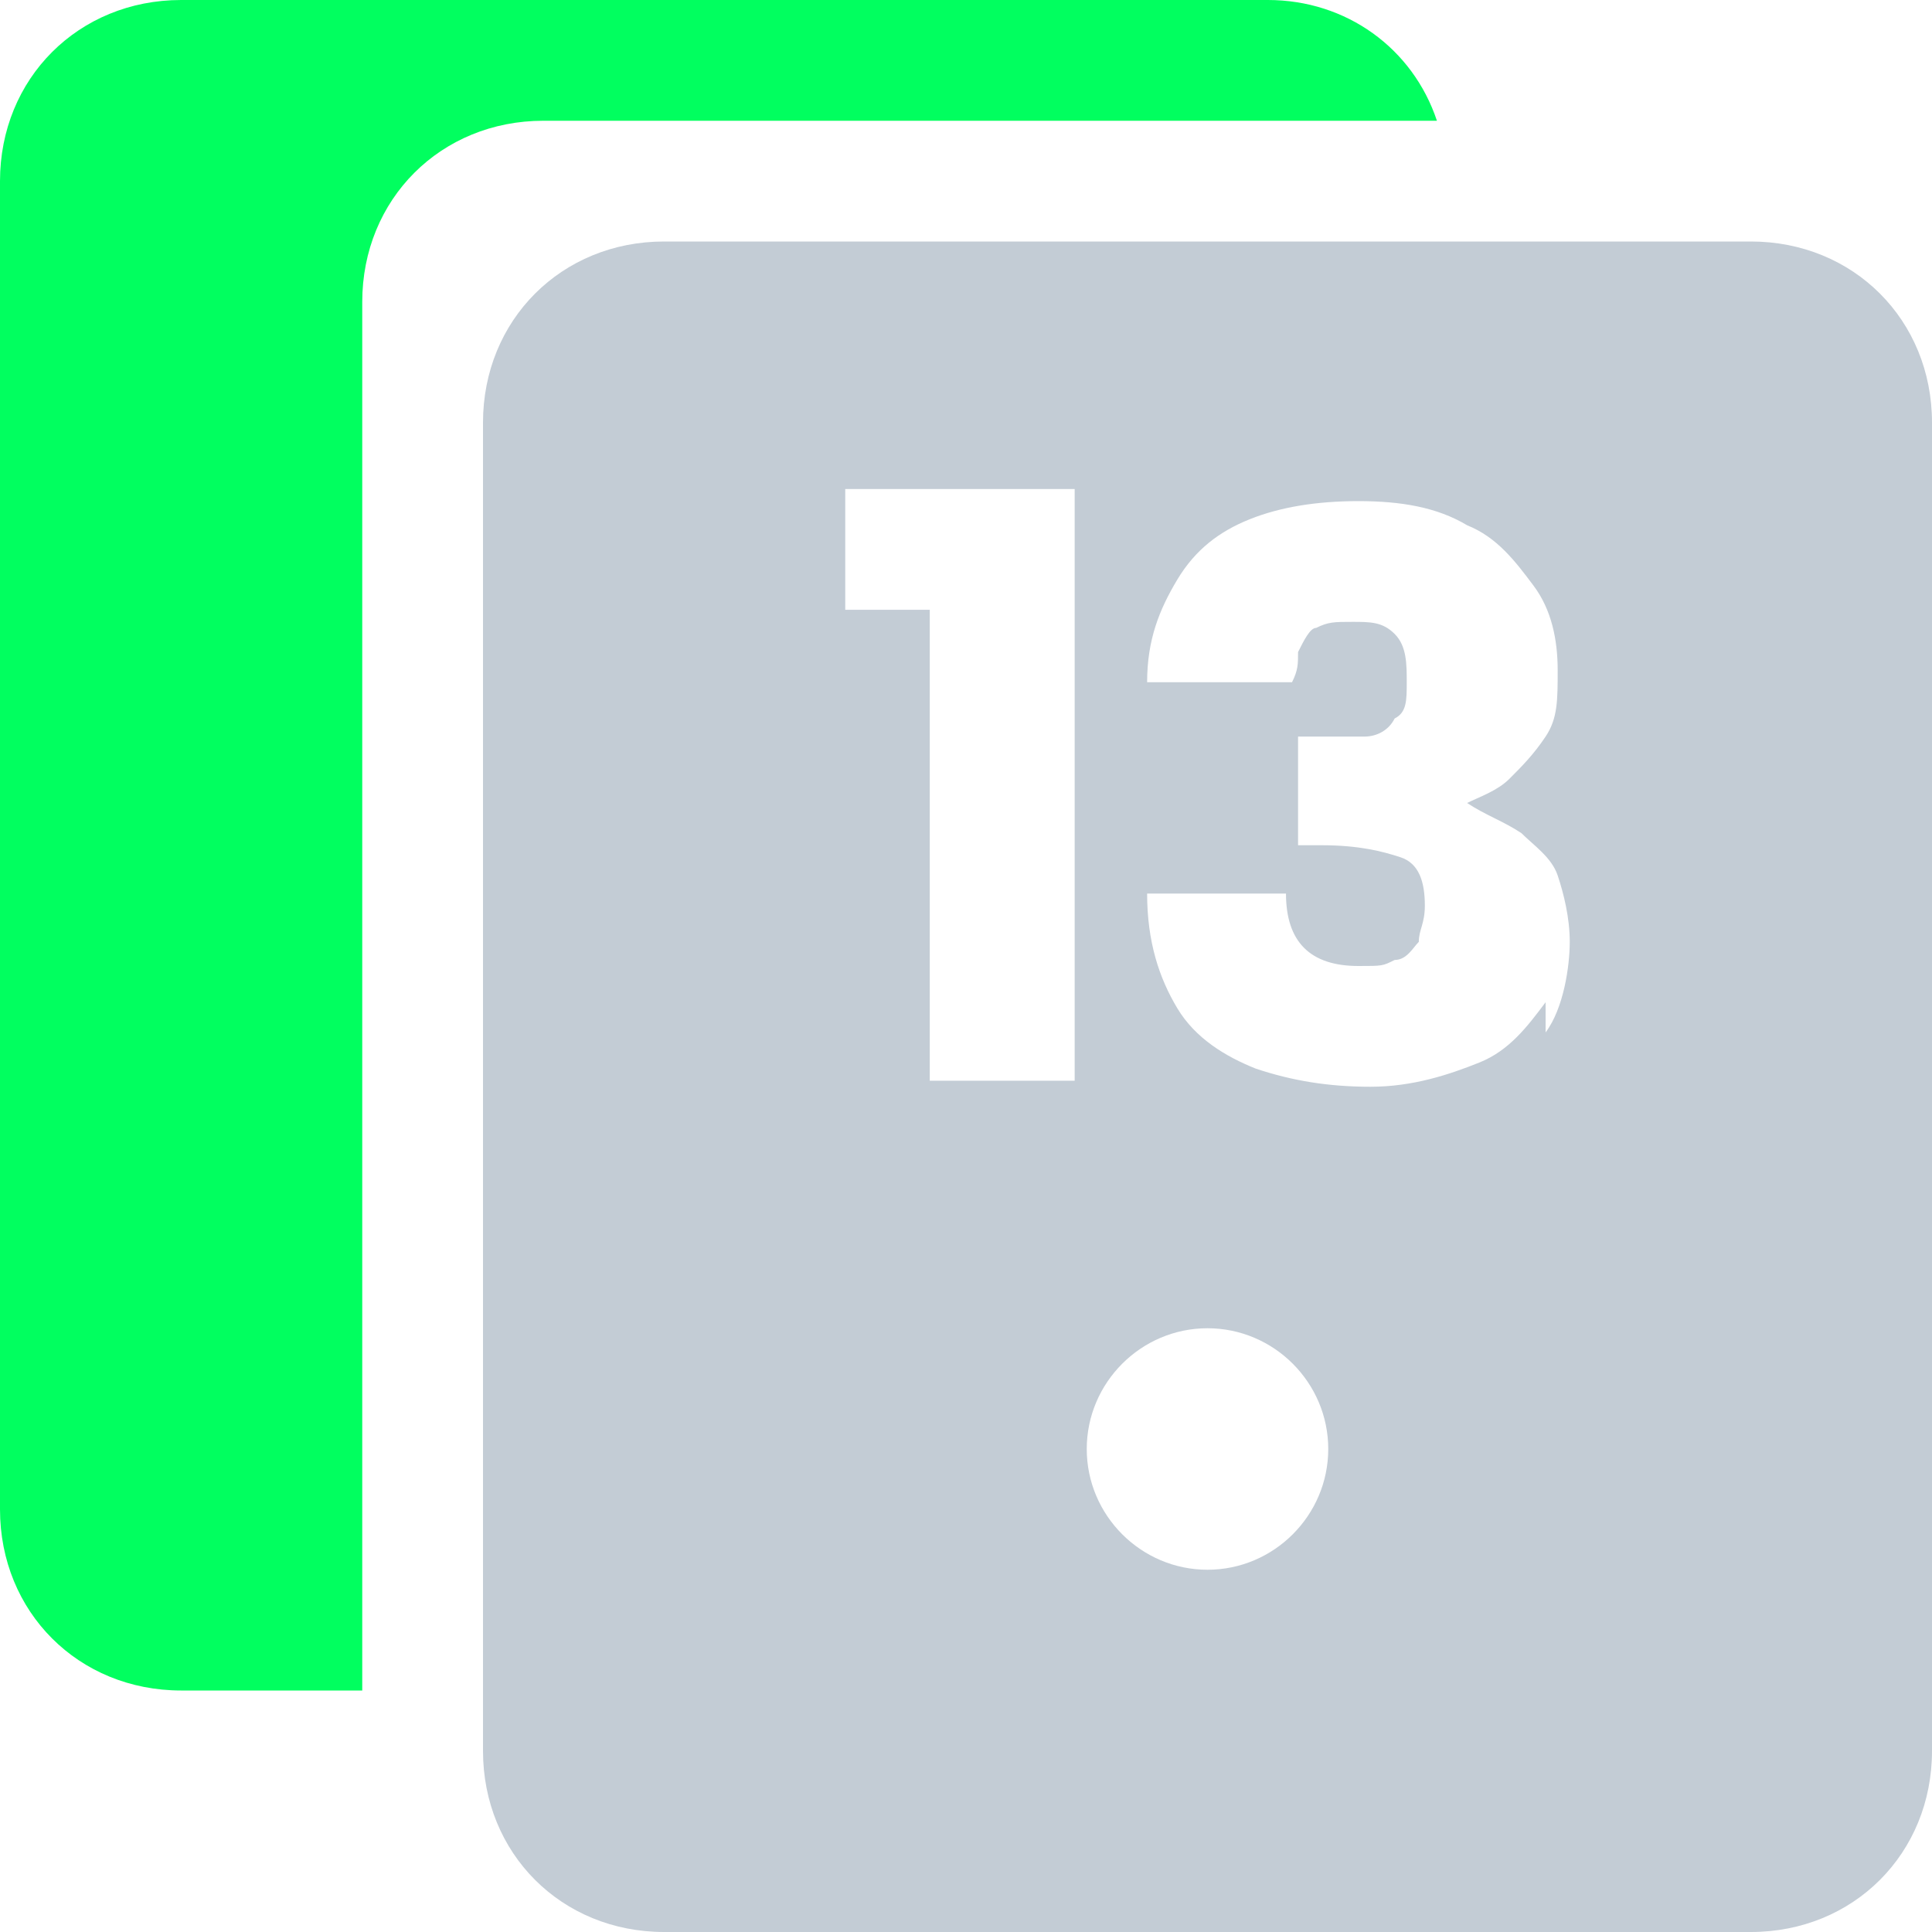
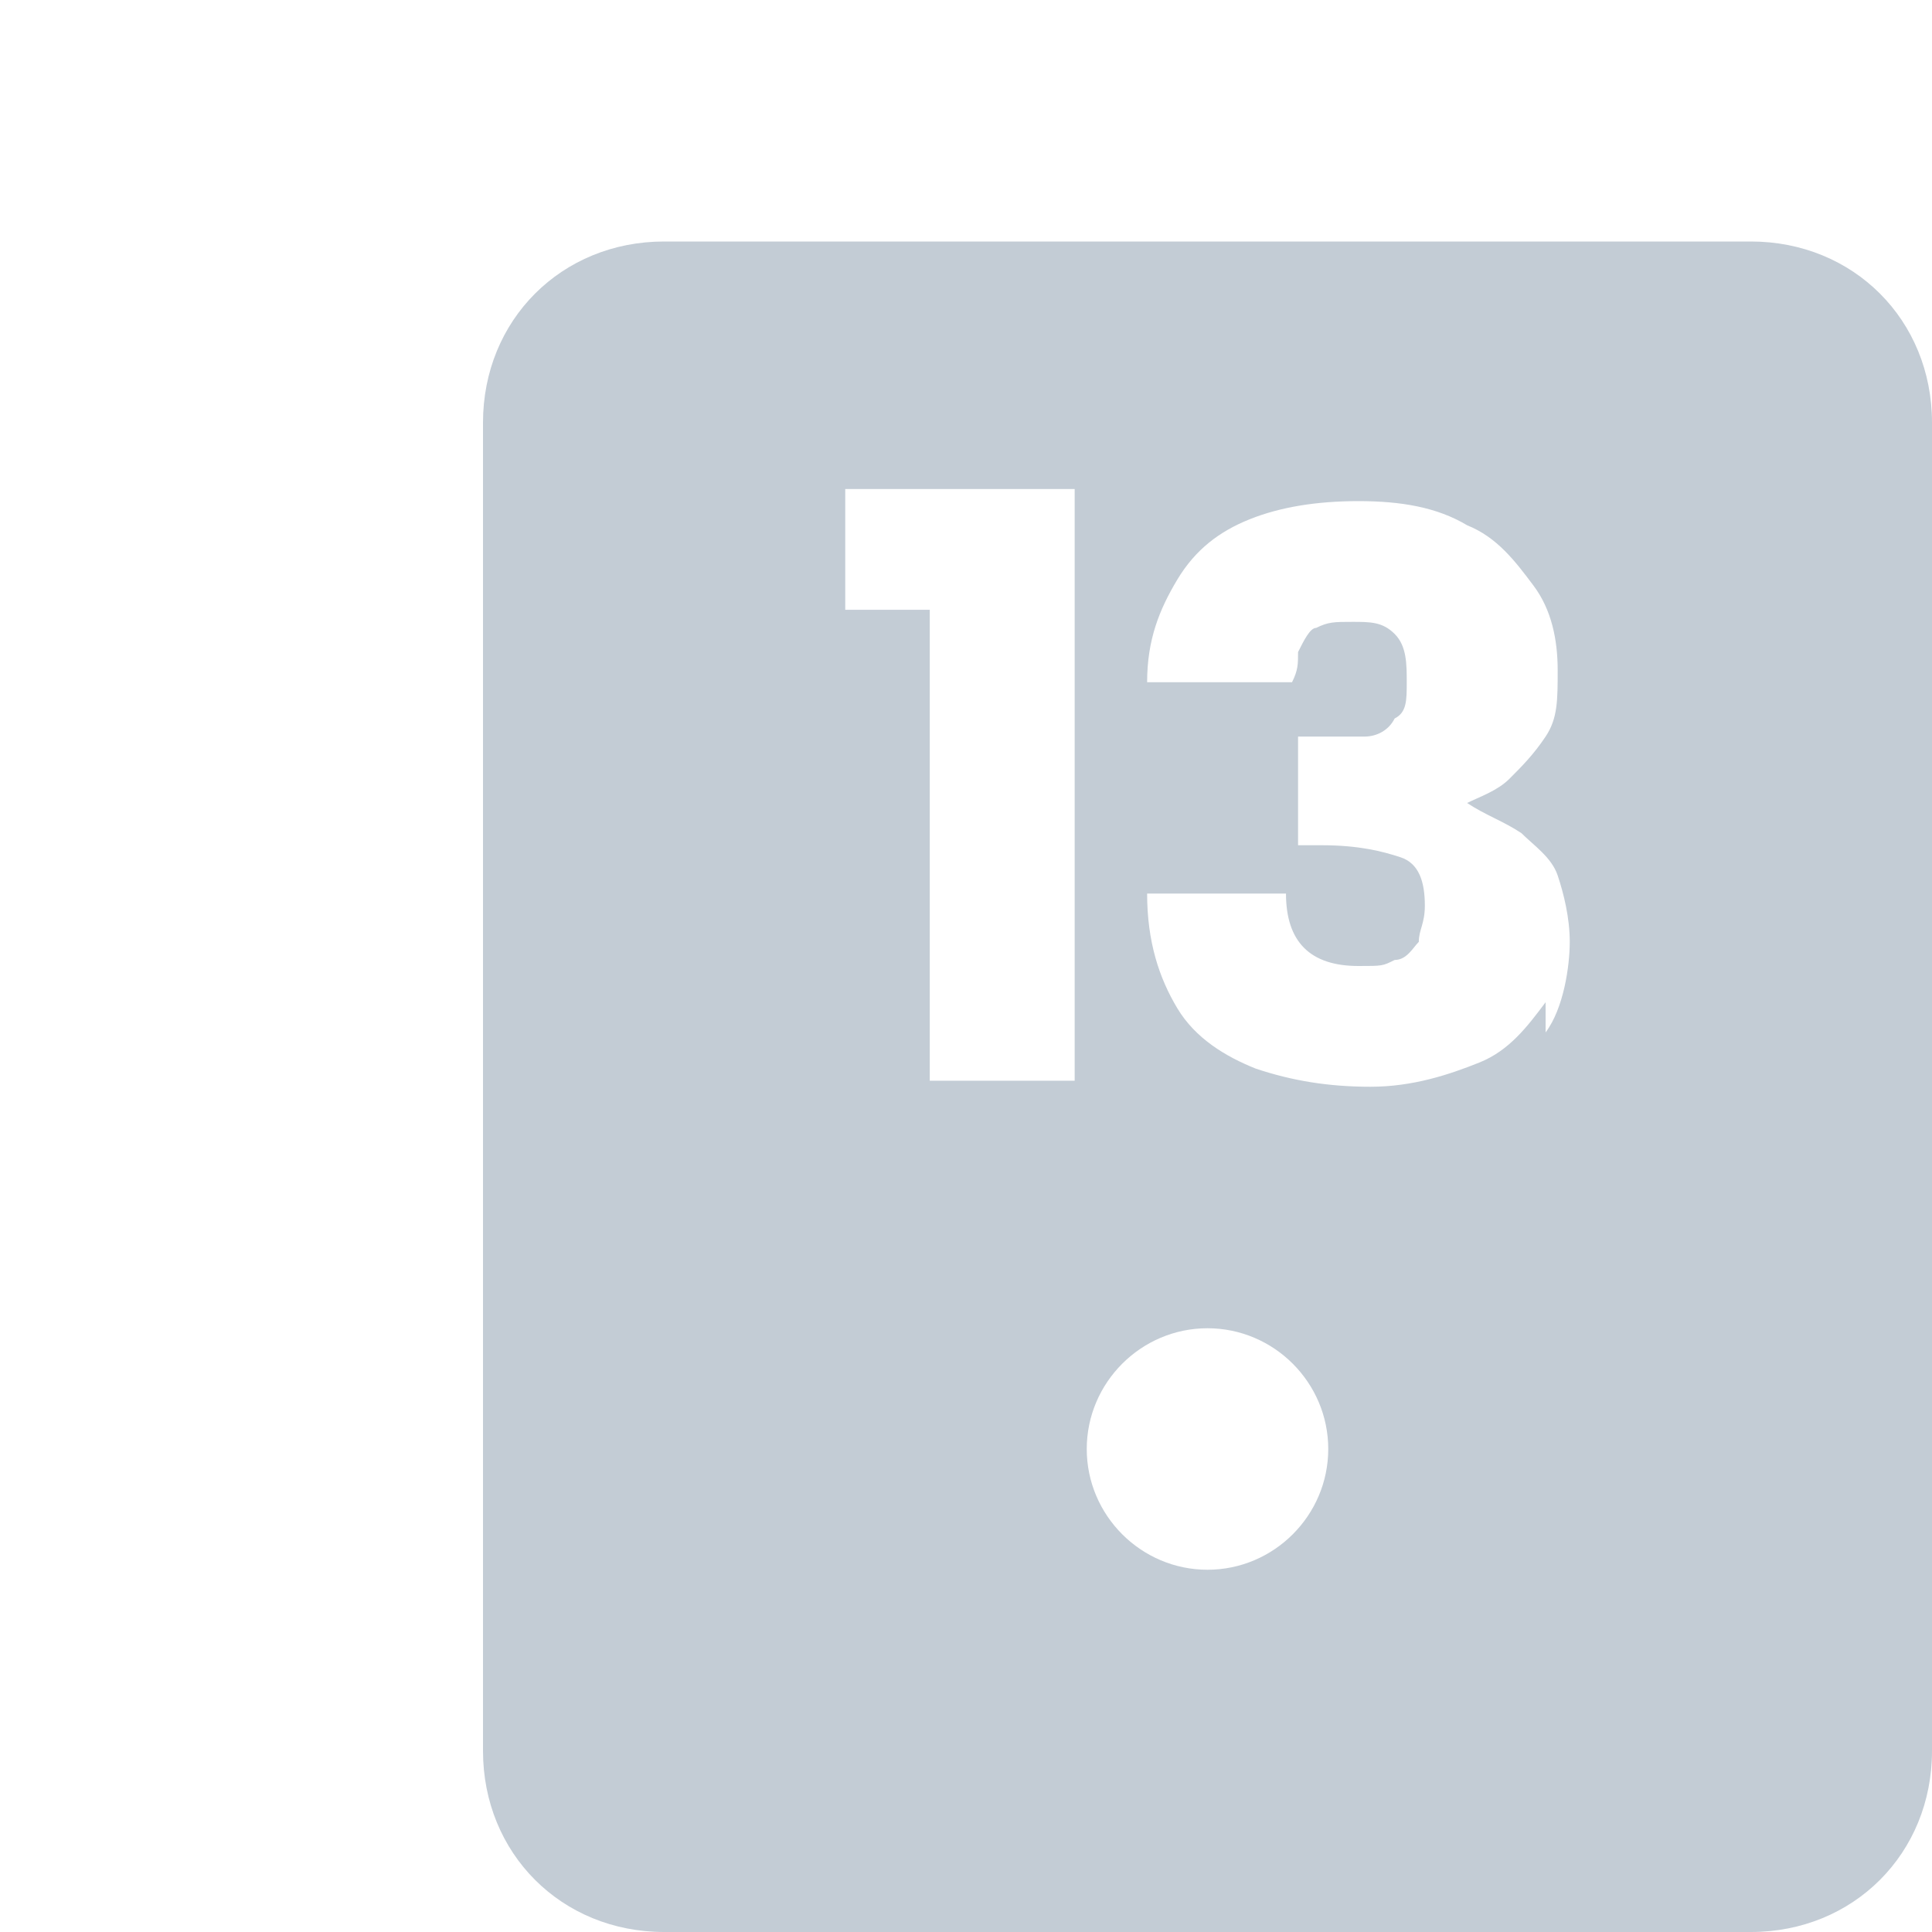
<svg xmlns="http://www.w3.org/2000/svg" width="32" height="32" viewBox="0 0 32 32" fill="none">
-   <path d="M9 2C7.3 2 6 3.3 6 5V28H3C1.3 28 0 26.7 0 25V3C0 1.3 1.3 0 3 0H21C22.3 0 23.4 0.8 23.8 2H9Z" fill="#01FF5F" />
  <path d="M29 4H11C9.3 4 8 5.3 8 7V29C8 30.7 9.3 32 11 32H29C30.7 32 32 30.7 32 29V7C32 5.3 30.7 4 29 4ZM17.8 17.9H15.4V10.1H14V8.1H17.8V17.9ZM20 26C18.9 26 18 25.1 18 24C18 22.9 18.9 22 20 22C21.1 22 22 22.9 22 24C22 25.1 21.1 26 20 26ZM25.6 16.6C25.3 17 25 17.4 24.5 17.6C24 17.8 23.4 18 22.7 18C22 18 21.4 17.9 20.8 17.7C20.3 17.5 19.8 17.2 19.5 16.7C19.2 16.2 19 15.6 19 14.8H21.3C21.3 15.2 21.4 15.5 21.6 15.7C21.8 15.9 22.1 16 22.5 16C22.9 16 22.9 16 23.1 15.9C23.3 15.9 23.4 15.7 23.5 15.6C23.5 15.4 23.6 15.3 23.6 15C23.6 14.6 23.5 14.3 23.2 14.2C22.9 14.1 22.5 14 21.9 14H21.5V12.2H21.9C22.1 12.2 22.4 12.2 22.6 12.2C22.8 12.2 23 12.1 23.1 11.9C23.3 11.8 23.3 11.6 23.3 11.3C23.3 11 23.3 10.7 23.1 10.5C22.9 10.3 22.7 10.3 22.4 10.3C22.1 10.3 22 10.3 21.8 10.4C21.7 10.4 21.6 10.6 21.5 10.8C21.5 11 21.5 11.1 21.4 11.3H19C19 10.6 19.2 10.1 19.5 9.6C19.8 9.1 20.2 8.8 20.7 8.6C21.2 8.4 21.8 8.3 22.5 8.3C23.2 8.3 23.8 8.4 24.3 8.7C24.8 8.9 25.1 9.3 25.4 9.7C25.7 10.1 25.8 10.6 25.8 11.1C25.8 11.6 25.8 11.9 25.6 12.2C25.4 12.5 25.2 12.7 25 12.9C24.8 13.1 24.5 13.2 24.3 13.3C24.6 13.5 24.9 13.6 25.2 13.8C25.4 14 25.7 14.2 25.8 14.5C25.9 14.8 26 15.2 26 15.6C26 16 25.9 16.7 25.6 17.1V16.6Z" fill="#C3CCD5" />
</svg>